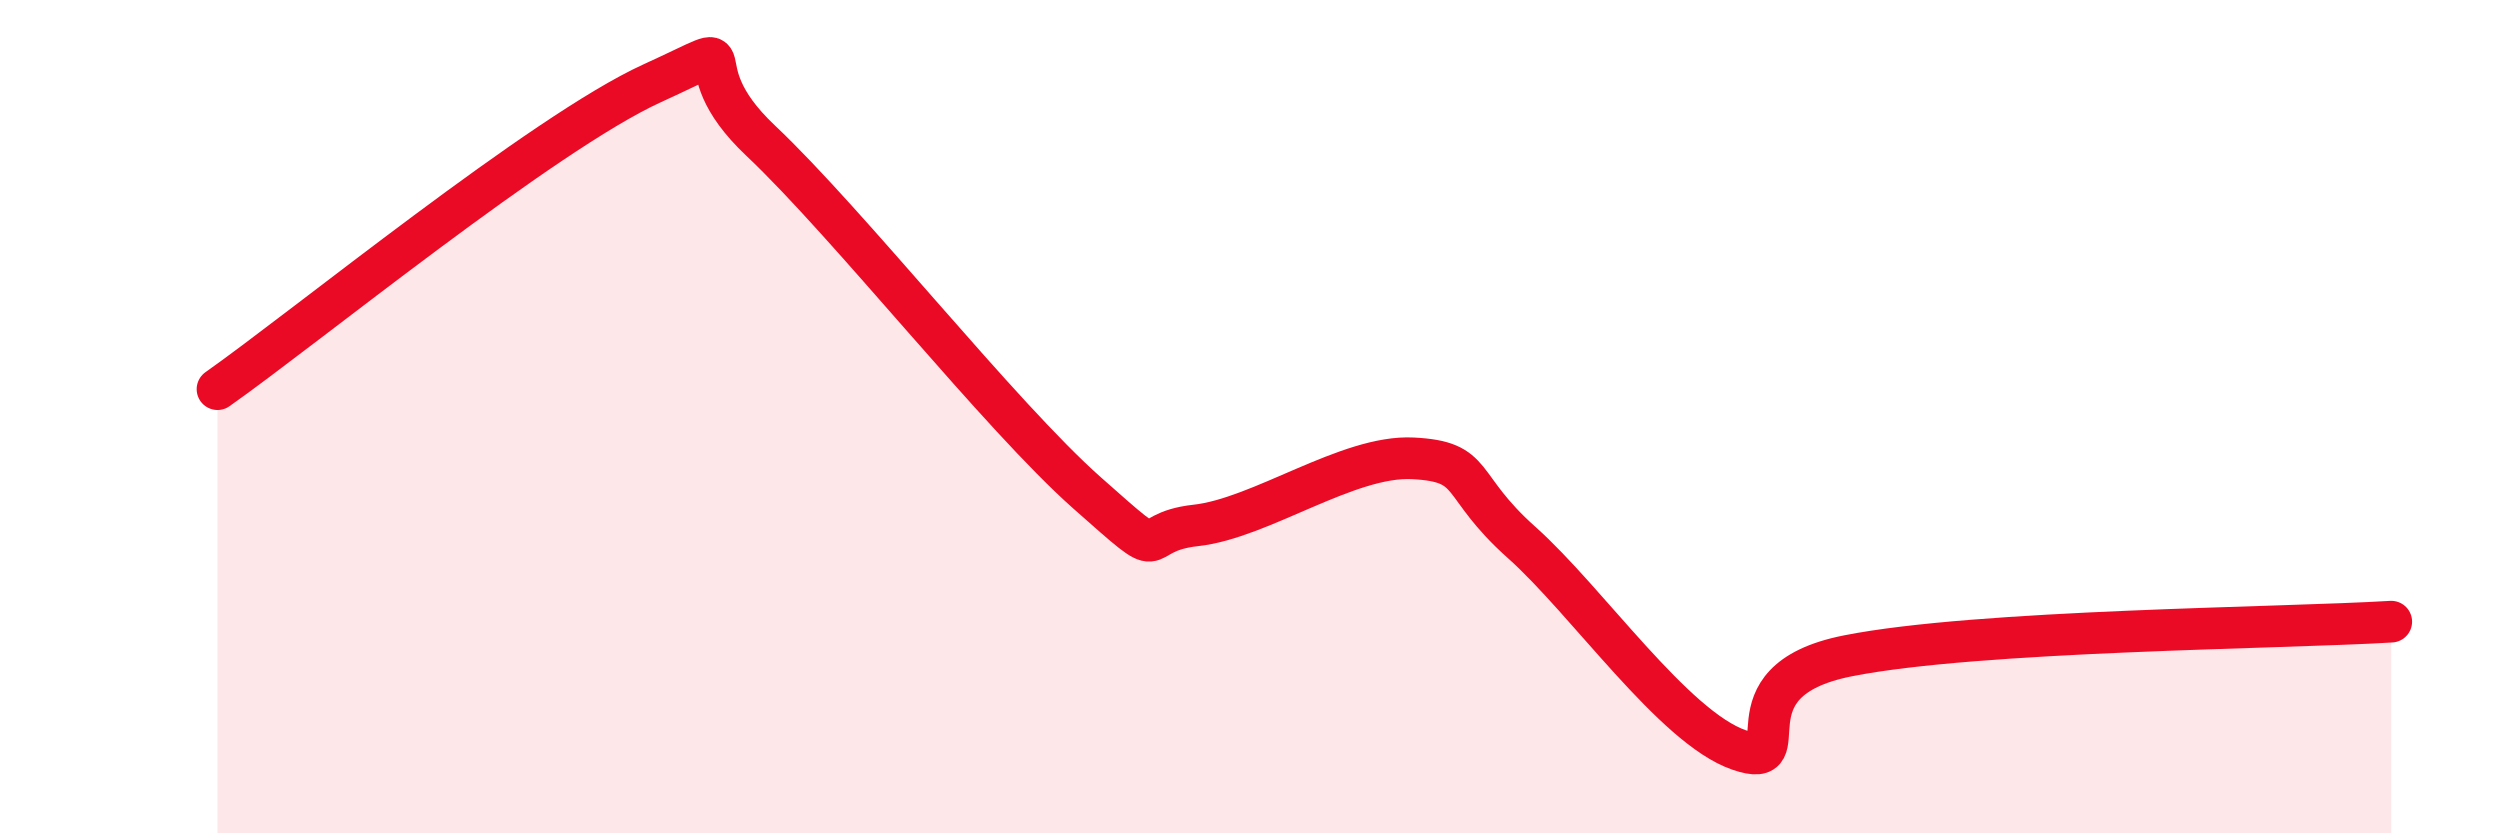
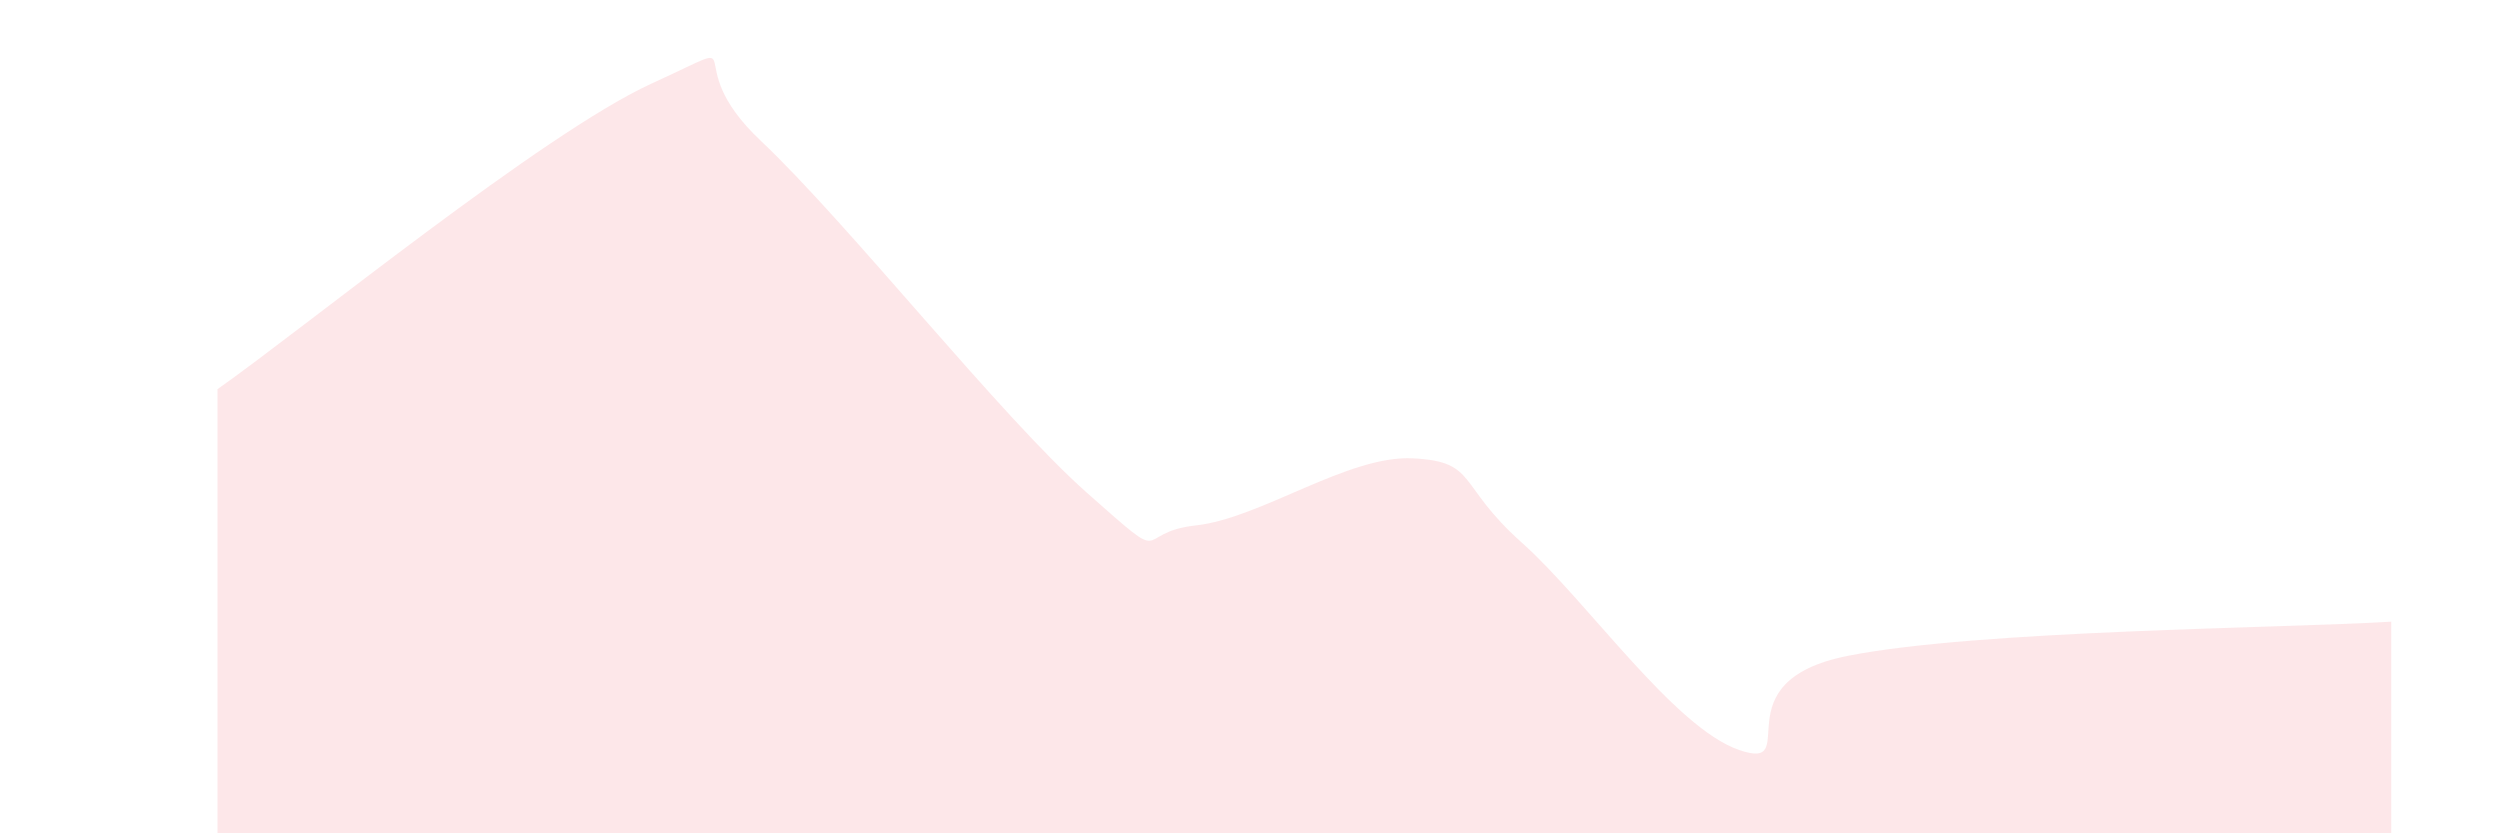
<svg xmlns="http://www.w3.org/2000/svg" width="60" height="20" viewBox="0 0 60 20">
  <path d="M 5.22,9.34 C 7.31,7.87 13.04,3.19 15.65,2 C 18.26,0.81 16.17,1.41 18.26,3.38 C 20.35,5.35 24,9.98 26.09,11.83 C 28.18,13.68 27.14,12.78 28.7,12.61 C 30.26,12.44 32.35,10.92 33.91,11 C 35.47,11.08 34.95,11.62 36.52,13.02 C 38.09,14.42 40.17,17.46 41.74,18 C 43.31,18.54 41.22,16.36 44.35,15.74 C 47.48,15.12 54.78,15.08 57.39,14.92L57.39 20L5.22 20Z" fill="#EB0A25" opacity="0.1" stroke-linecap="round" stroke-linejoin="round" />
-   <path d="M 5.22,9.34 C 7.31,7.87 13.04,3.19 15.65,2 C 18.26,0.81 16.17,1.41 18.26,3.38 C 20.35,5.35 24,9.98 26.09,11.83 C 28.18,13.68 27.14,12.78 28.7,12.61 C 30.26,12.44 32.35,10.92 33.91,11 C 35.47,11.08 34.95,11.62 36.52,13.02 C 38.09,14.42 40.17,17.46 41.74,18 C 43.31,18.54 41.22,16.36 44.35,15.74 C 47.48,15.12 54.78,15.08 57.39,14.92" stroke="#EB0A25" stroke-width="1" fill="none" stroke-linecap="round" stroke-linejoin="round" />
</svg>